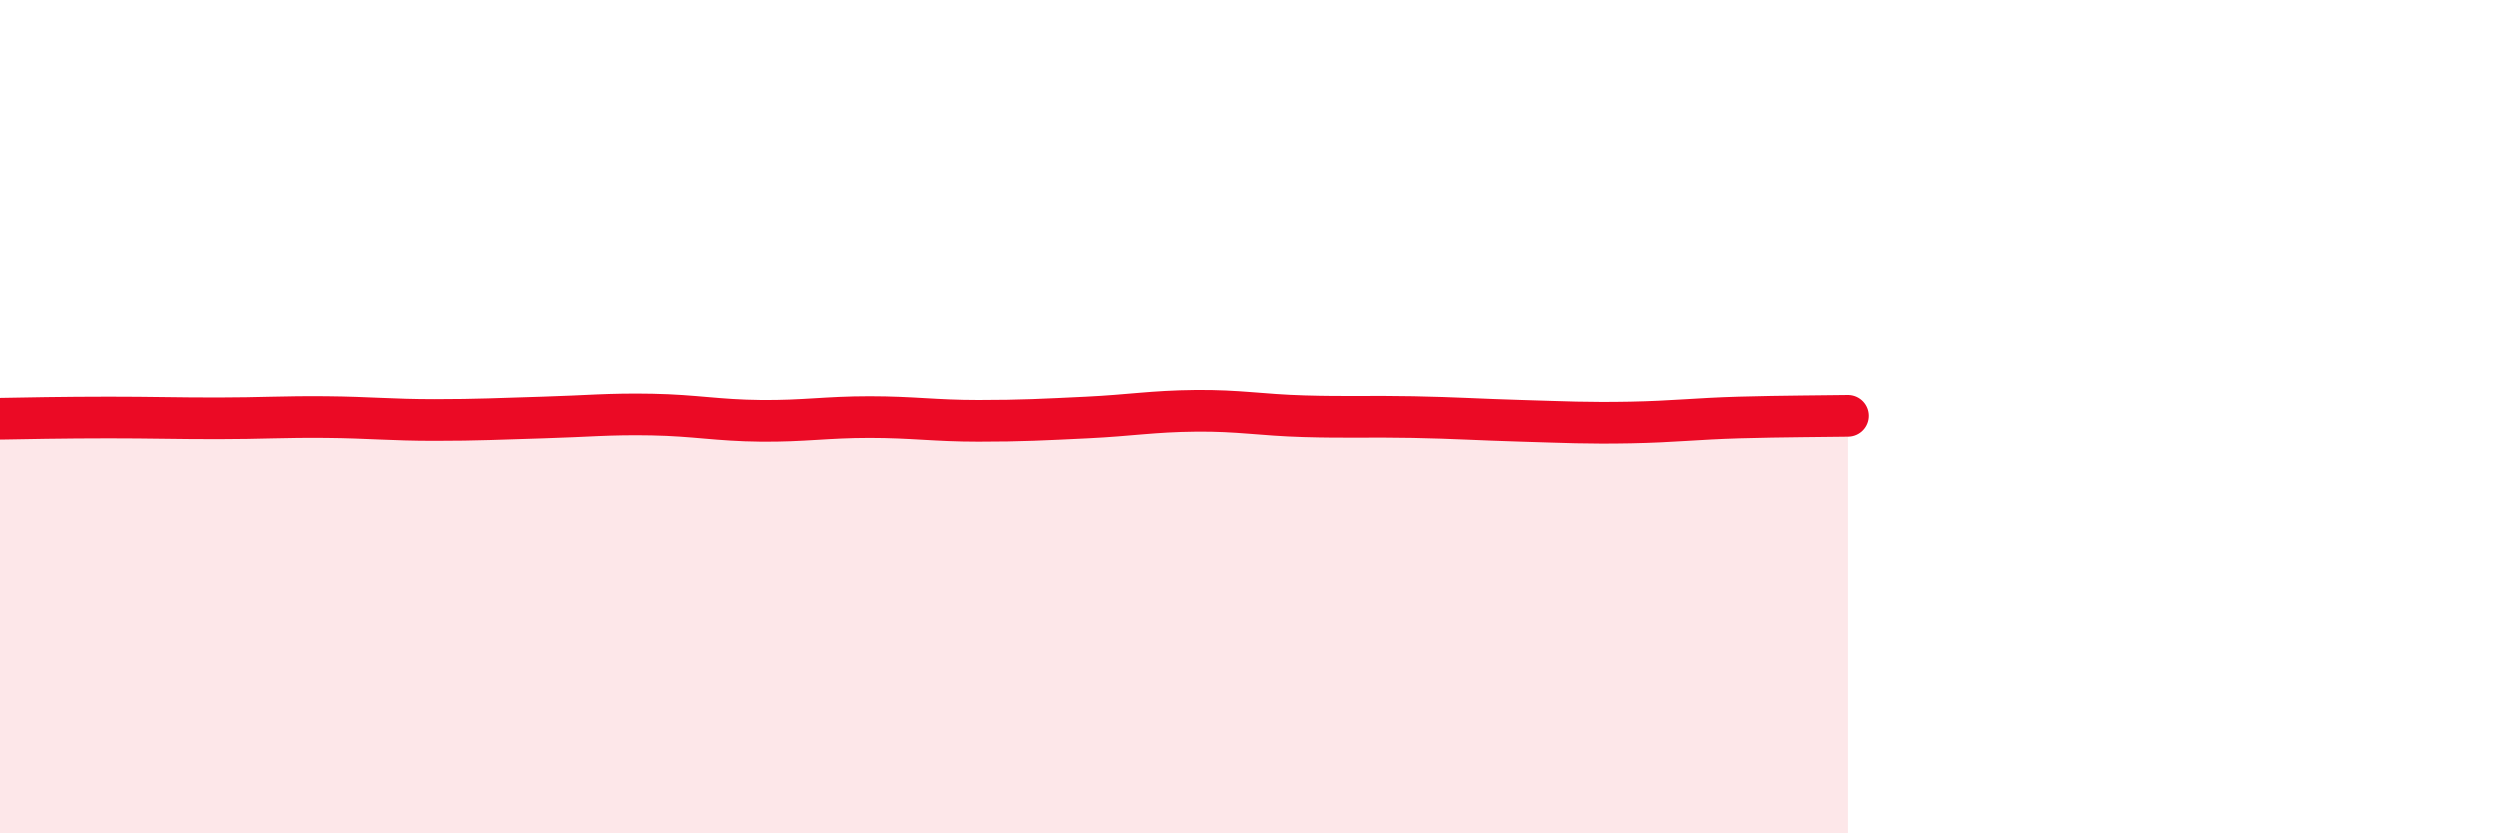
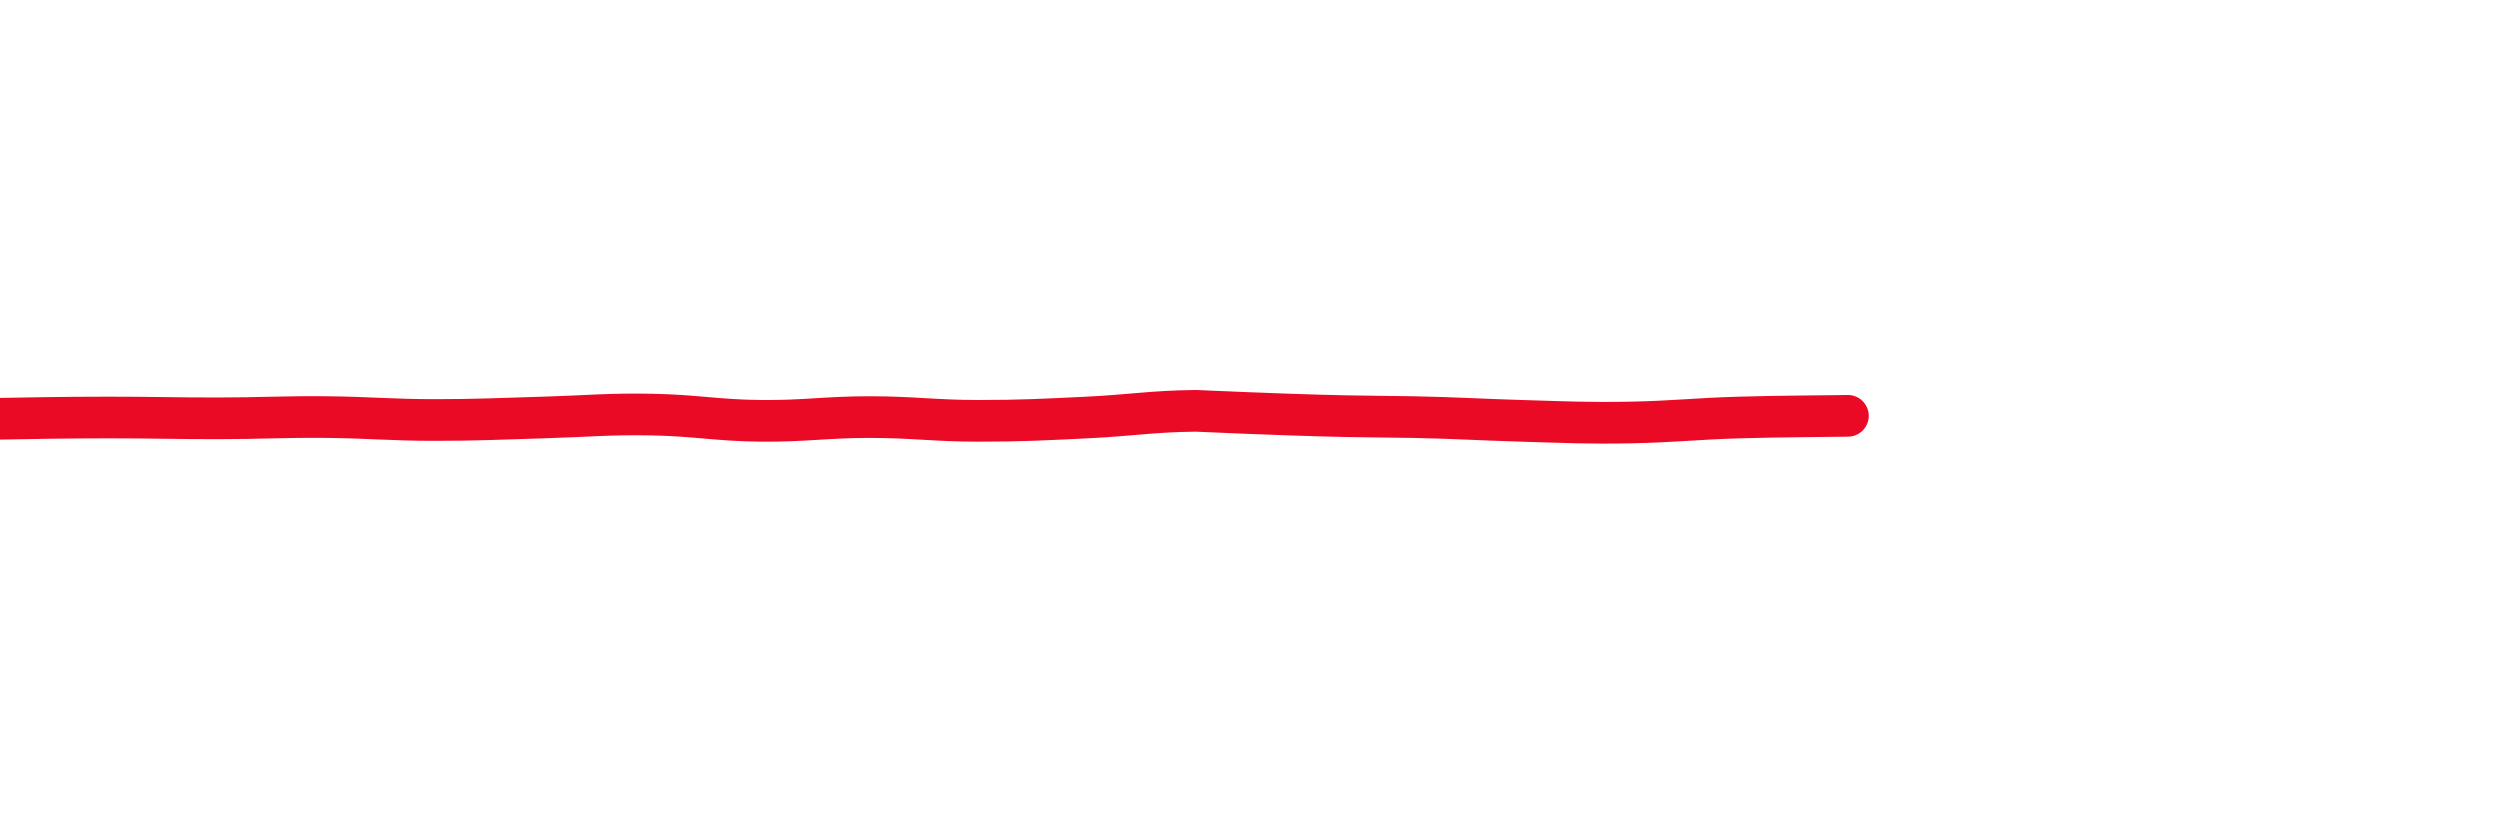
<svg xmlns="http://www.w3.org/2000/svg" width="60" height="20" viewBox="0 0 60 20">
-   <path d="M 0,10.05 C 0.52,10.04 1.57,10.02 2.61,10.02 C 3.65,10.02 4.18,10.04 5.22,10.04 C 6.26,10.04 6.79,10 7.83,10.01 C 8.87,10.02 9.39,10.08 10.43,10.08 C 11.47,10.08 12,10.05 13.04,10.02 C 14.08,9.99 14.61,9.93 15.65,9.95 C 16.69,9.97 17.22,10.09 18.26,10.1 C 19.3,10.11 19.83,10.01 20.87,10.01 C 21.91,10.01 22.44,10.1 23.48,10.1 C 24.52,10.1 25.05,10.07 26.09,10.02 C 27.13,9.97 27.66,9.87 28.7,9.86 C 29.74,9.85 30.26,9.96 31.3,9.99 C 32.34,10.02 32.87,9.99 33.91,10.01 C 34.95,10.03 35.48,10.07 36.52,10.1 C 37.56,10.13 38.09,10.16 39.13,10.14 C 40.17,10.12 40.7,10.05 41.74,10.02 C 42.78,9.99 43.83,9.99 44.35,9.98L44.35 20L0 20Z" fill="#EB0A25" opacity="0.1" stroke-linecap="round" stroke-linejoin="round" />
-   <path d="M 0,10.05 C 0.52,10.04 1.57,10.02 2.61,10.02 C 3.65,10.02 4.18,10.04 5.22,10.04 C 6.26,10.04 6.79,10 7.83,10.01 C 8.87,10.02 9.39,10.08 10.43,10.08 C 11.47,10.08 12,10.05 13.04,10.02 C 14.08,9.99 14.61,9.93 15.65,9.95 C 16.69,9.97 17.22,10.09 18.26,10.1 C 19.3,10.11 19.83,10.01 20.87,10.01 C 21.91,10.01 22.44,10.1 23.48,10.1 C 24.52,10.1 25.05,10.07 26.09,10.02 C 27.13,9.97 27.66,9.87 28.7,9.86 C 29.74,9.85 30.26,9.96 31.3,9.99 C 32.34,10.02 32.87,9.99 33.91,10.01 C 34.95,10.03 35.48,10.07 36.52,10.1 C 37.56,10.13 38.09,10.16 39.13,10.14 C 40.17,10.12 40.7,10.05 41.74,10.02 C 42.78,9.99 43.83,9.99 44.35,9.98" stroke="#EB0A25" stroke-width="1" fill="none" stroke-linecap="round" stroke-linejoin="round" />
+   <path d="M 0,10.05 C 0.52,10.04 1.57,10.02 2.61,10.02 C 3.65,10.02 4.18,10.04 5.22,10.04 C 6.26,10.04 6.79,10 7.83,10.01 C 8.87,10.02 9.39,10.08 10.43,10.08 C 11.47,10.08 12,10.05 13.04,10.02 C 14.08,9.99 14.61,9.93 15.65,9.95 C 16.69,9.97 17.22,10.09 18.26,10.1 C 19.3,10.11 19.83,10.01 20.87,10.01 C 21.91,10.01 22.44,10.1 23.48,10.1 C 24.52,10.1 25.05,10.07 26.09,10.02 C 27.13,9.97 27.66,9.87 28.7,9.86 C 32.34,10.02 32.87,9.99 33.91,10.01 C 34.95,10.03 35.48,10.07 36.52,10.1 C 37.56,10.13 38.09,10.16 39.13,10.14 C 40.17,10.12 40.7,10.05 41.74,10.02 C 42.78,9.99 43.83,9.99 44.35,9.98" stroke="#EB0A25" stroke-width="1" fill="none" stroke-linecap="round" stroke-linejoin="round" />
</svg>